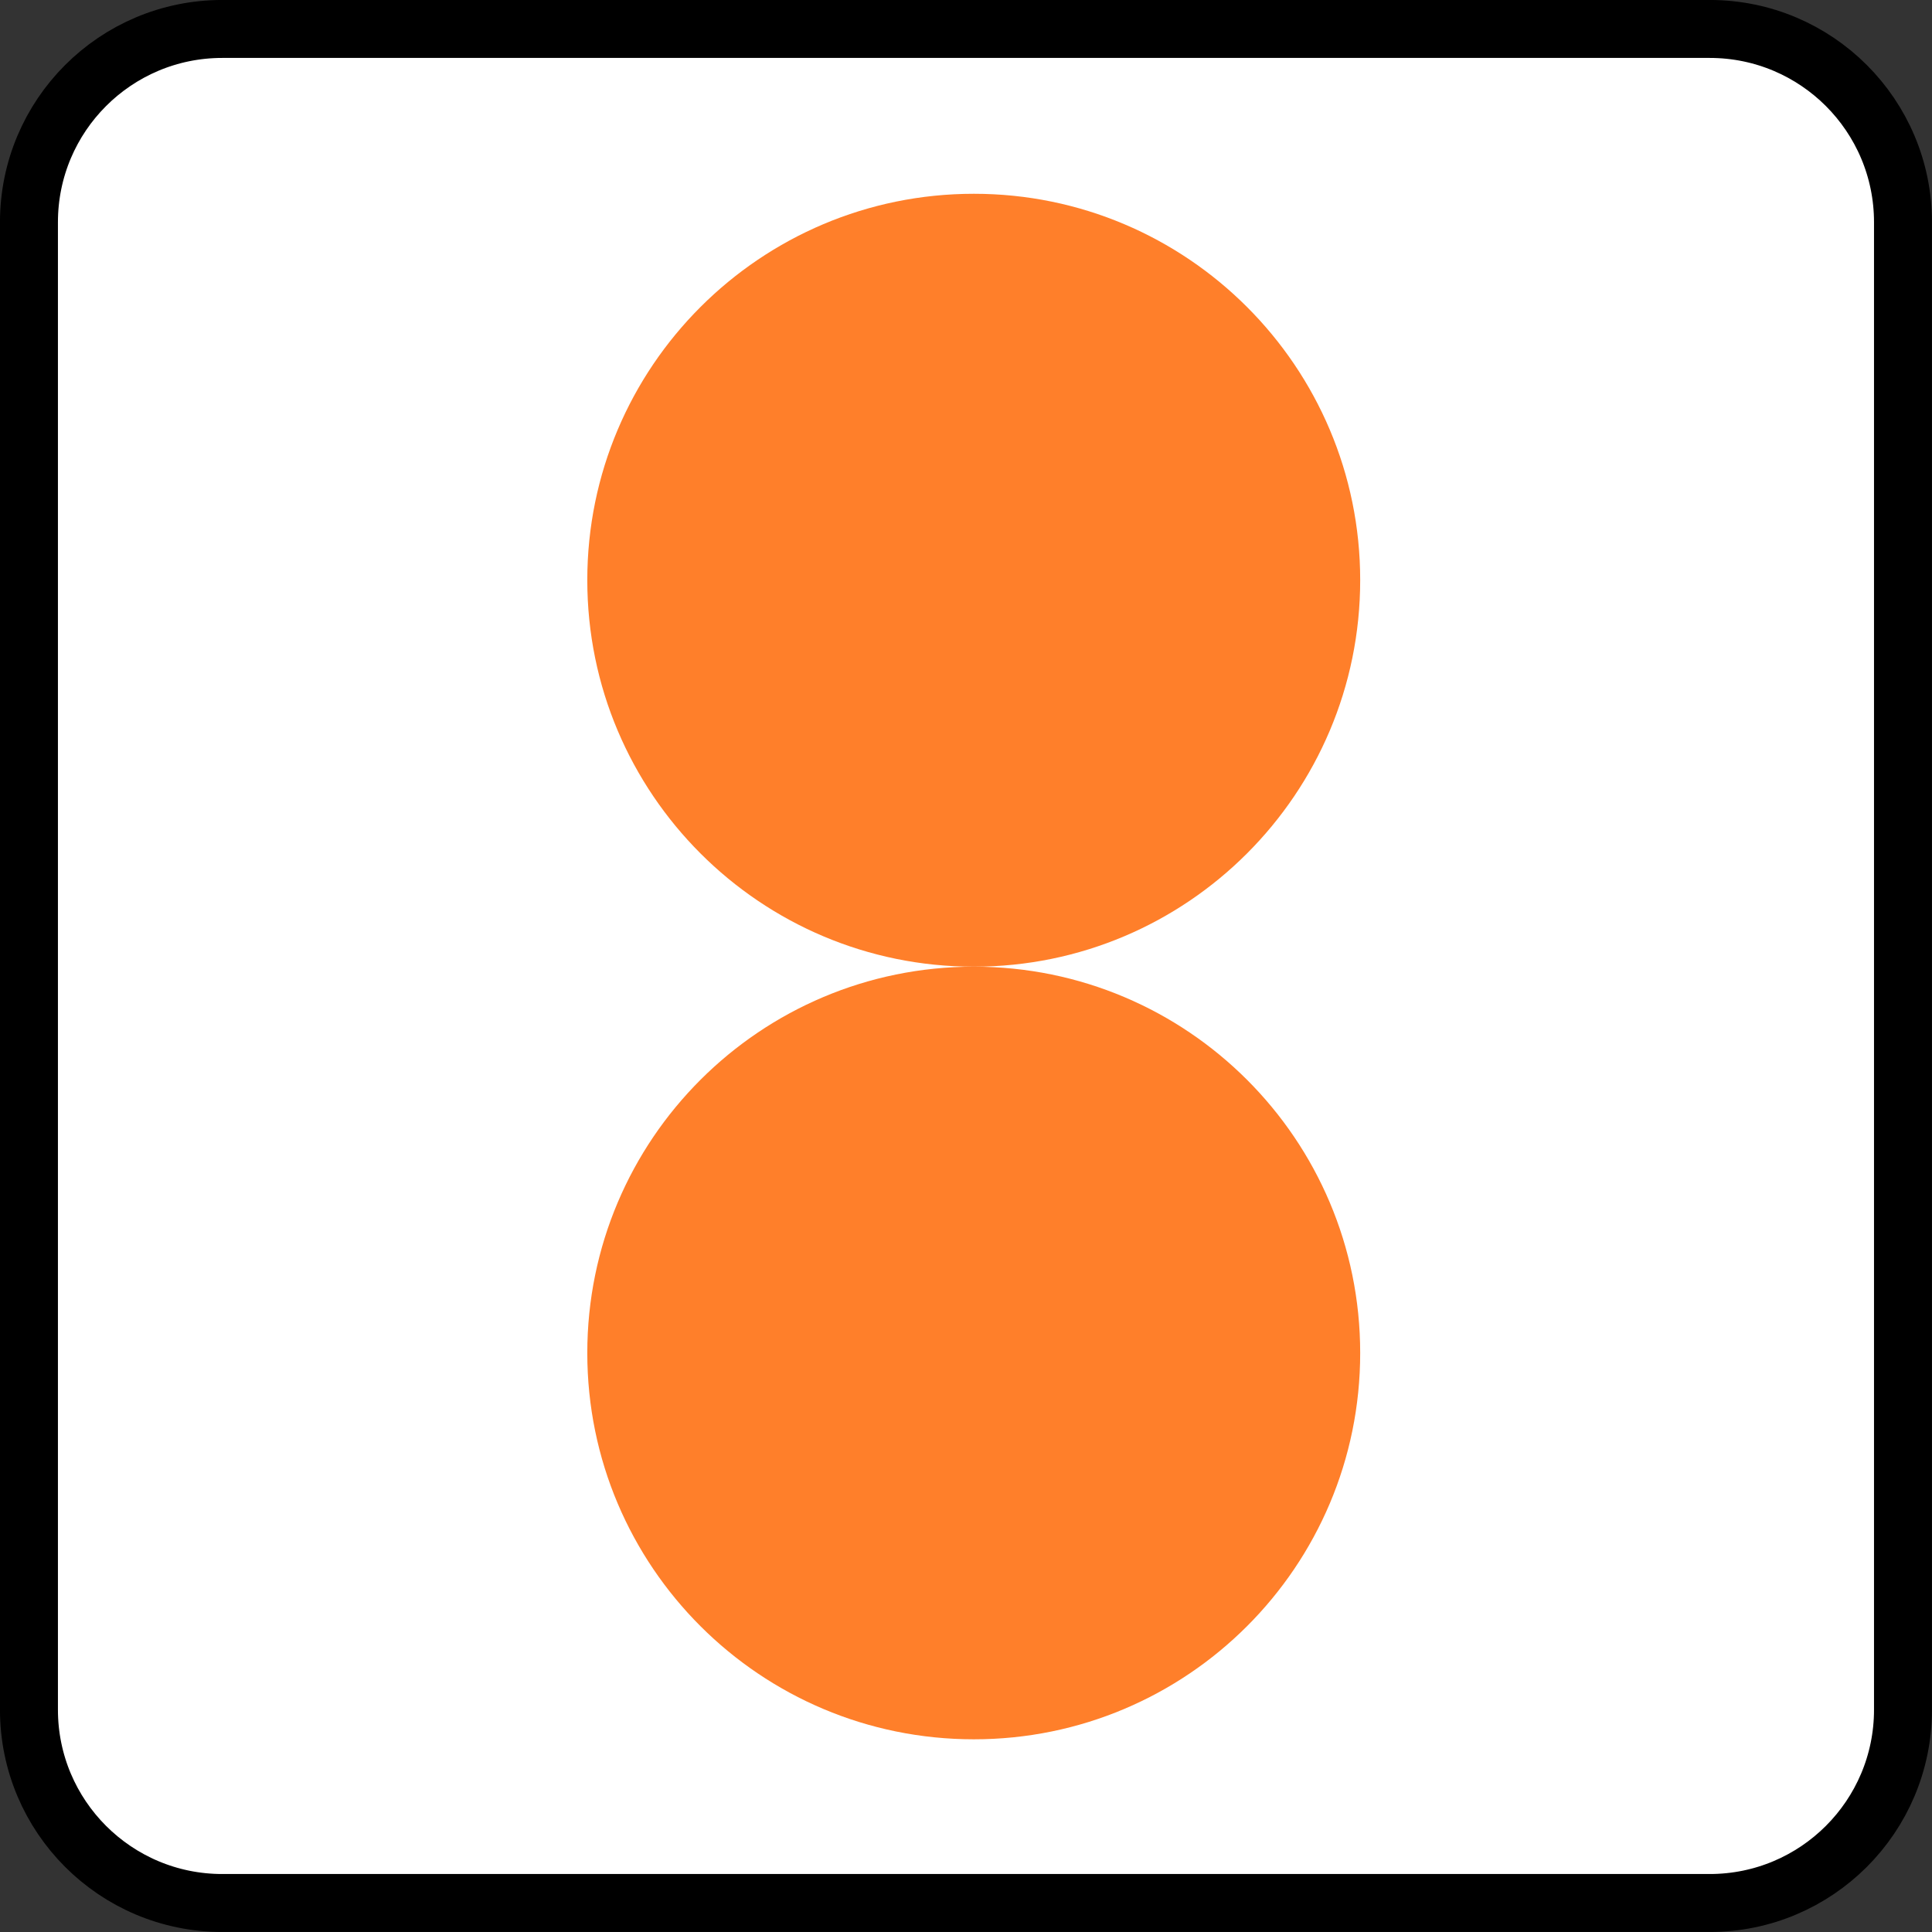
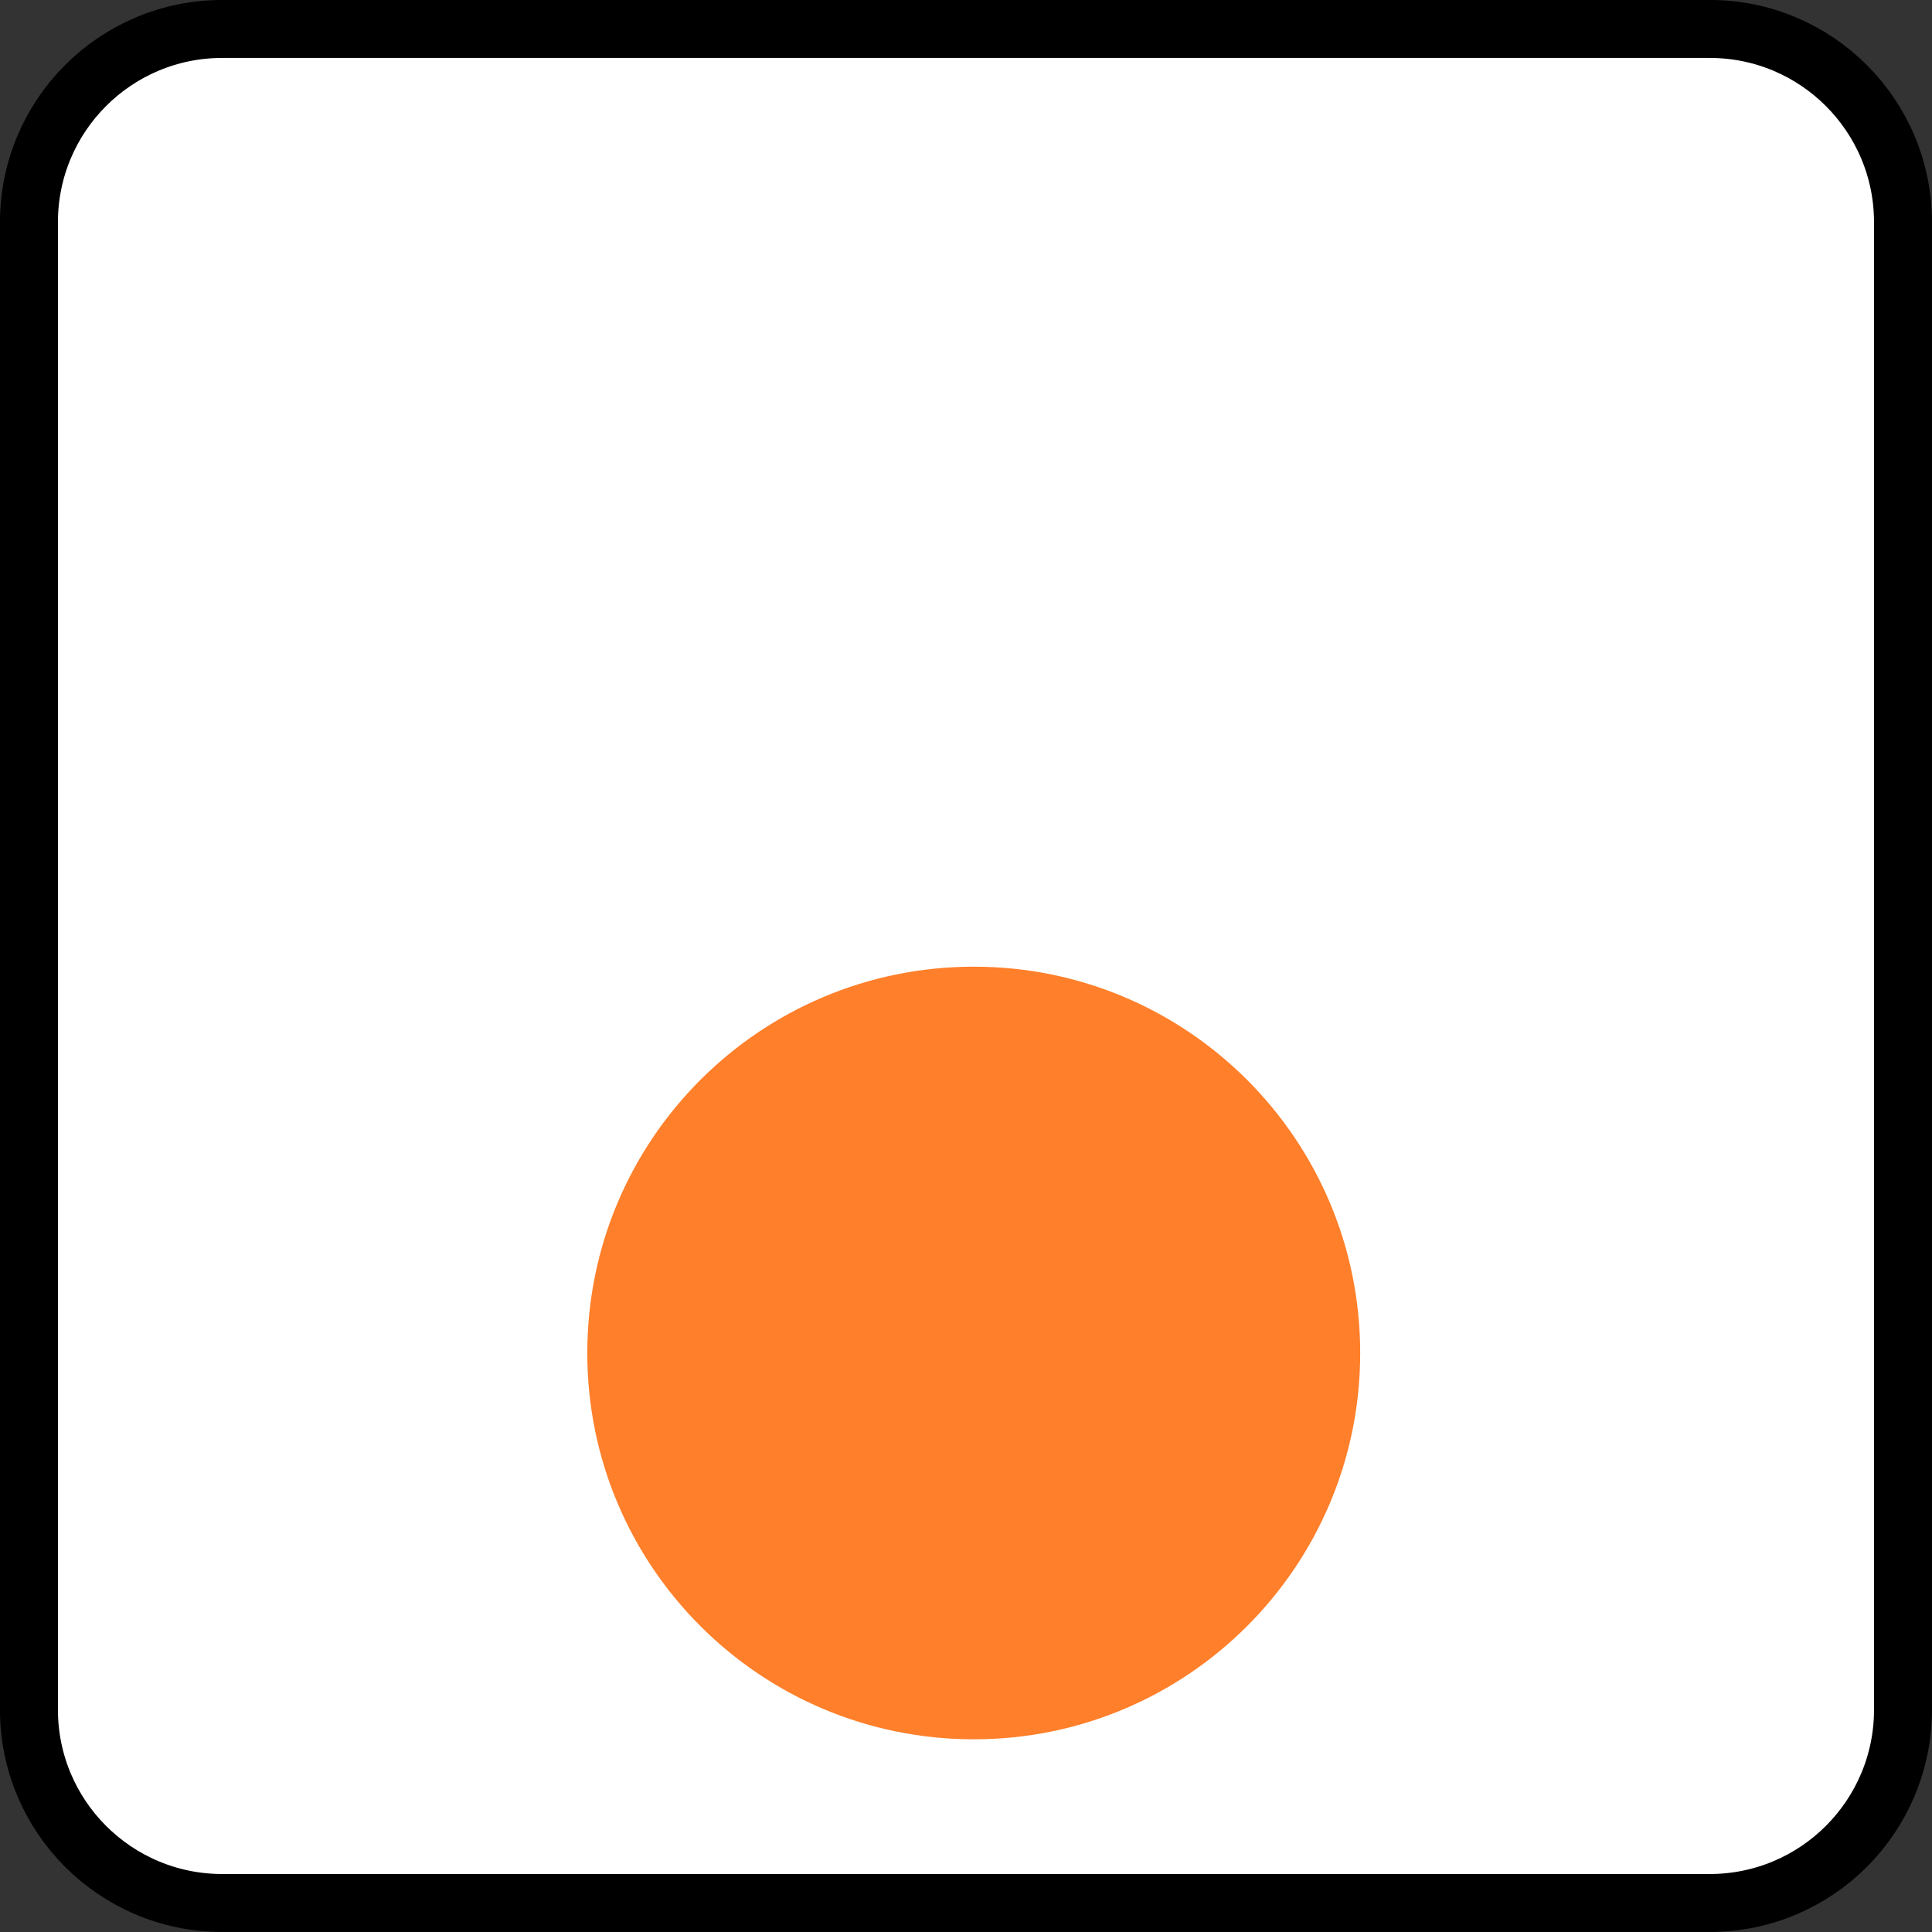
<svg xmlns="http://www.w3.org/2000/svg" width="10mm" height="10mm" viewBox="0 0 35.433 35.433" id="svg13894" version="1.1">
  <rect x="0" y="0" width="35.433" height="35.433" fill="#333333" stroke="none" />
  <defs id="defs13896">
    <clipPath id="clip103">
-       <path d="m 370.387,178 24.016,0 0,14 -24.016,0 z m 0,0" id="path313" />
-     </clipPath>
+       </clipPath>
    <clipPath id="clip102">
-       <path d="m 371,172.914 23.402,0 0,22.676 -23.402,0 z m 0,0" id="path310" />
-     </clipPath>
+       </clipPath>
  </defs>
  <g id="g4258">
    <path id="path3845" d="m 4.076,0.531 27.28,0 c 1.958,0 3.545,1.587 3.545,3.545 l 0,27.28 c 0,1.958 -1.587,3.545 -3.545,3.545 l -27.28,0 c -1.958,0 -3.545,-1.587 -3.545,-3.545 l 0,-27.28 c 0,-1.958 1.587,-3.545 3.545,-3.545 z m 0,0" style="fill:#ffffff;stroke:#000000;stroke-width:1.063;stroke-linecap:butt;stroke-linejoin:miter;stroke-miterlimit:4;stroke-opacity:1" />
-     <path id="path3877" d="m 24.946,10.639 c 0,3.916 -3.174,7.09 -7.085,7.09 -3.916,0 -7.09,-3.174 -7.09,-7.09 0,-3.911 3.174,-7.085 7.09,-7.085 3.911,0 7.085,3.174 7.085,7.085 z m 0,0" style="fill:#ff7f2a;fill-opacity:1;fill-rule:evenodd;stroke:none" />
    <path id="path3879" d="m 24.946,24.814 c 0,3.916 -3.174,7.085 -7.085,7.085 -3.916,0 -7.09,-3.169 -7.09,-7.085 0,-3.916 3.174,-7.085 7.09,-7.085 3.911,0 7.085,3.169 7.085,7.085 z m 0,0" style="fill:#ff7f2a;fill-opacity:1;fill-rule:evenodd;stroke:none" />
  </g>
</svg>